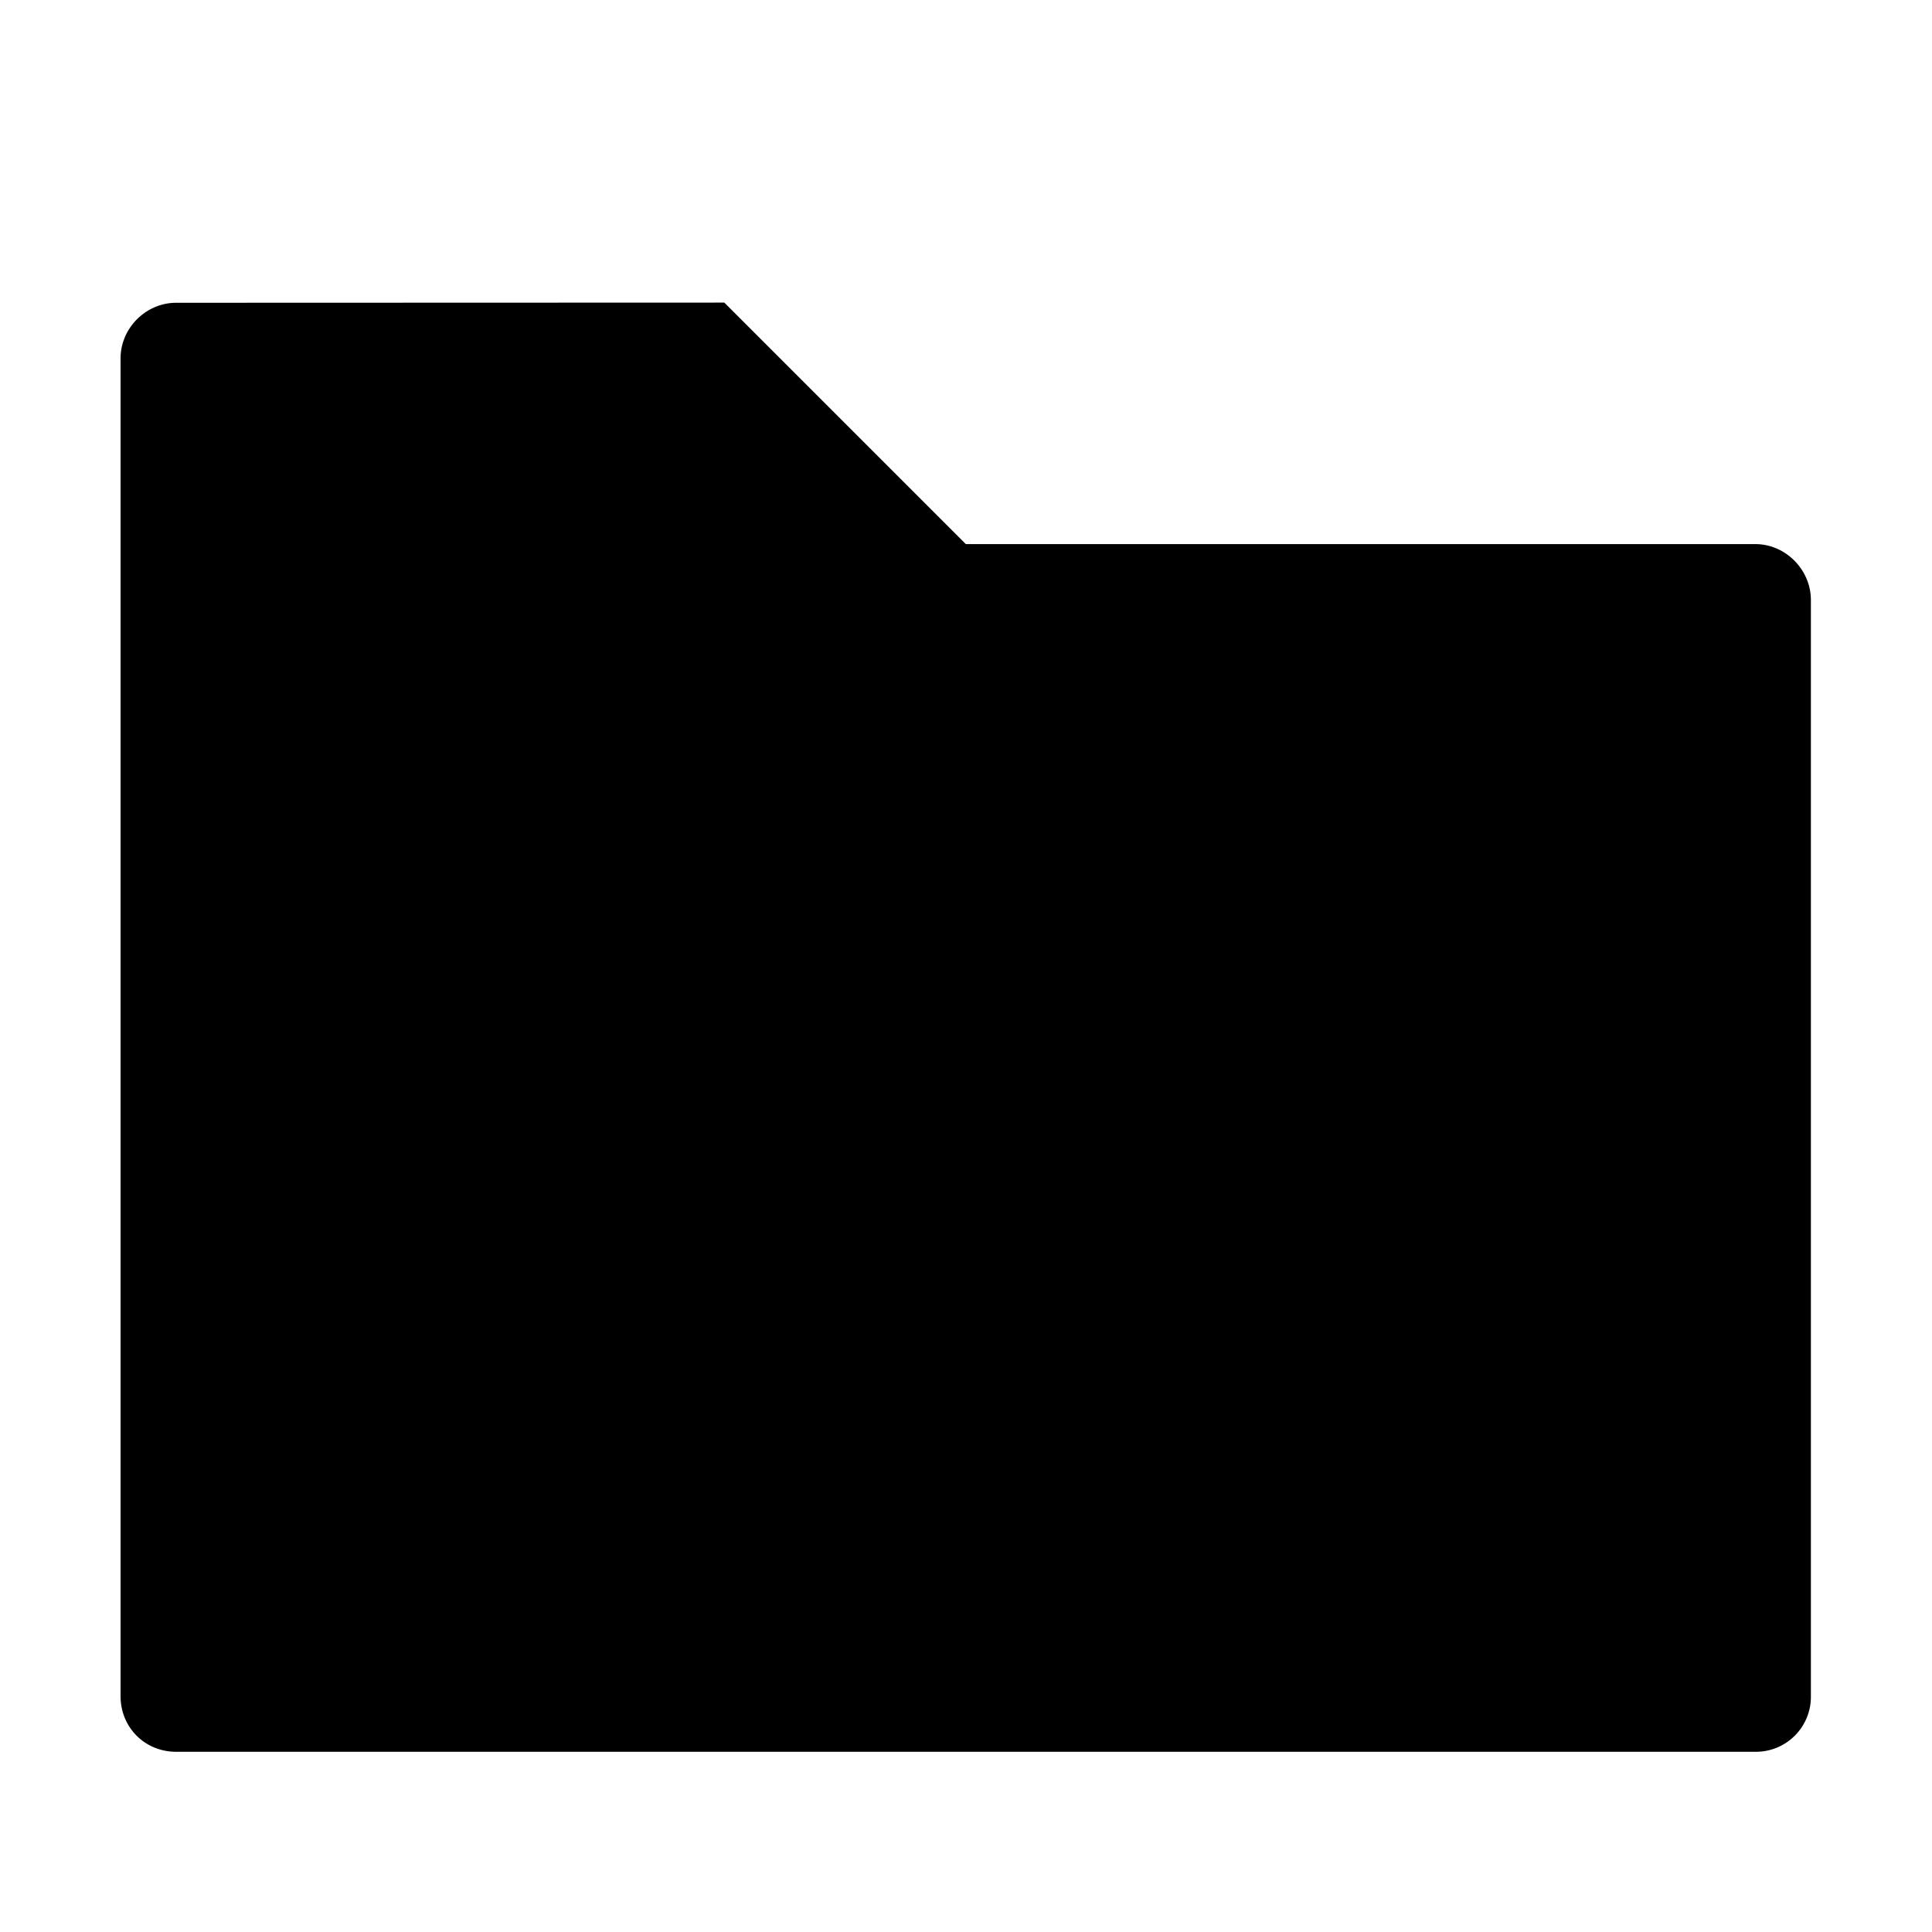
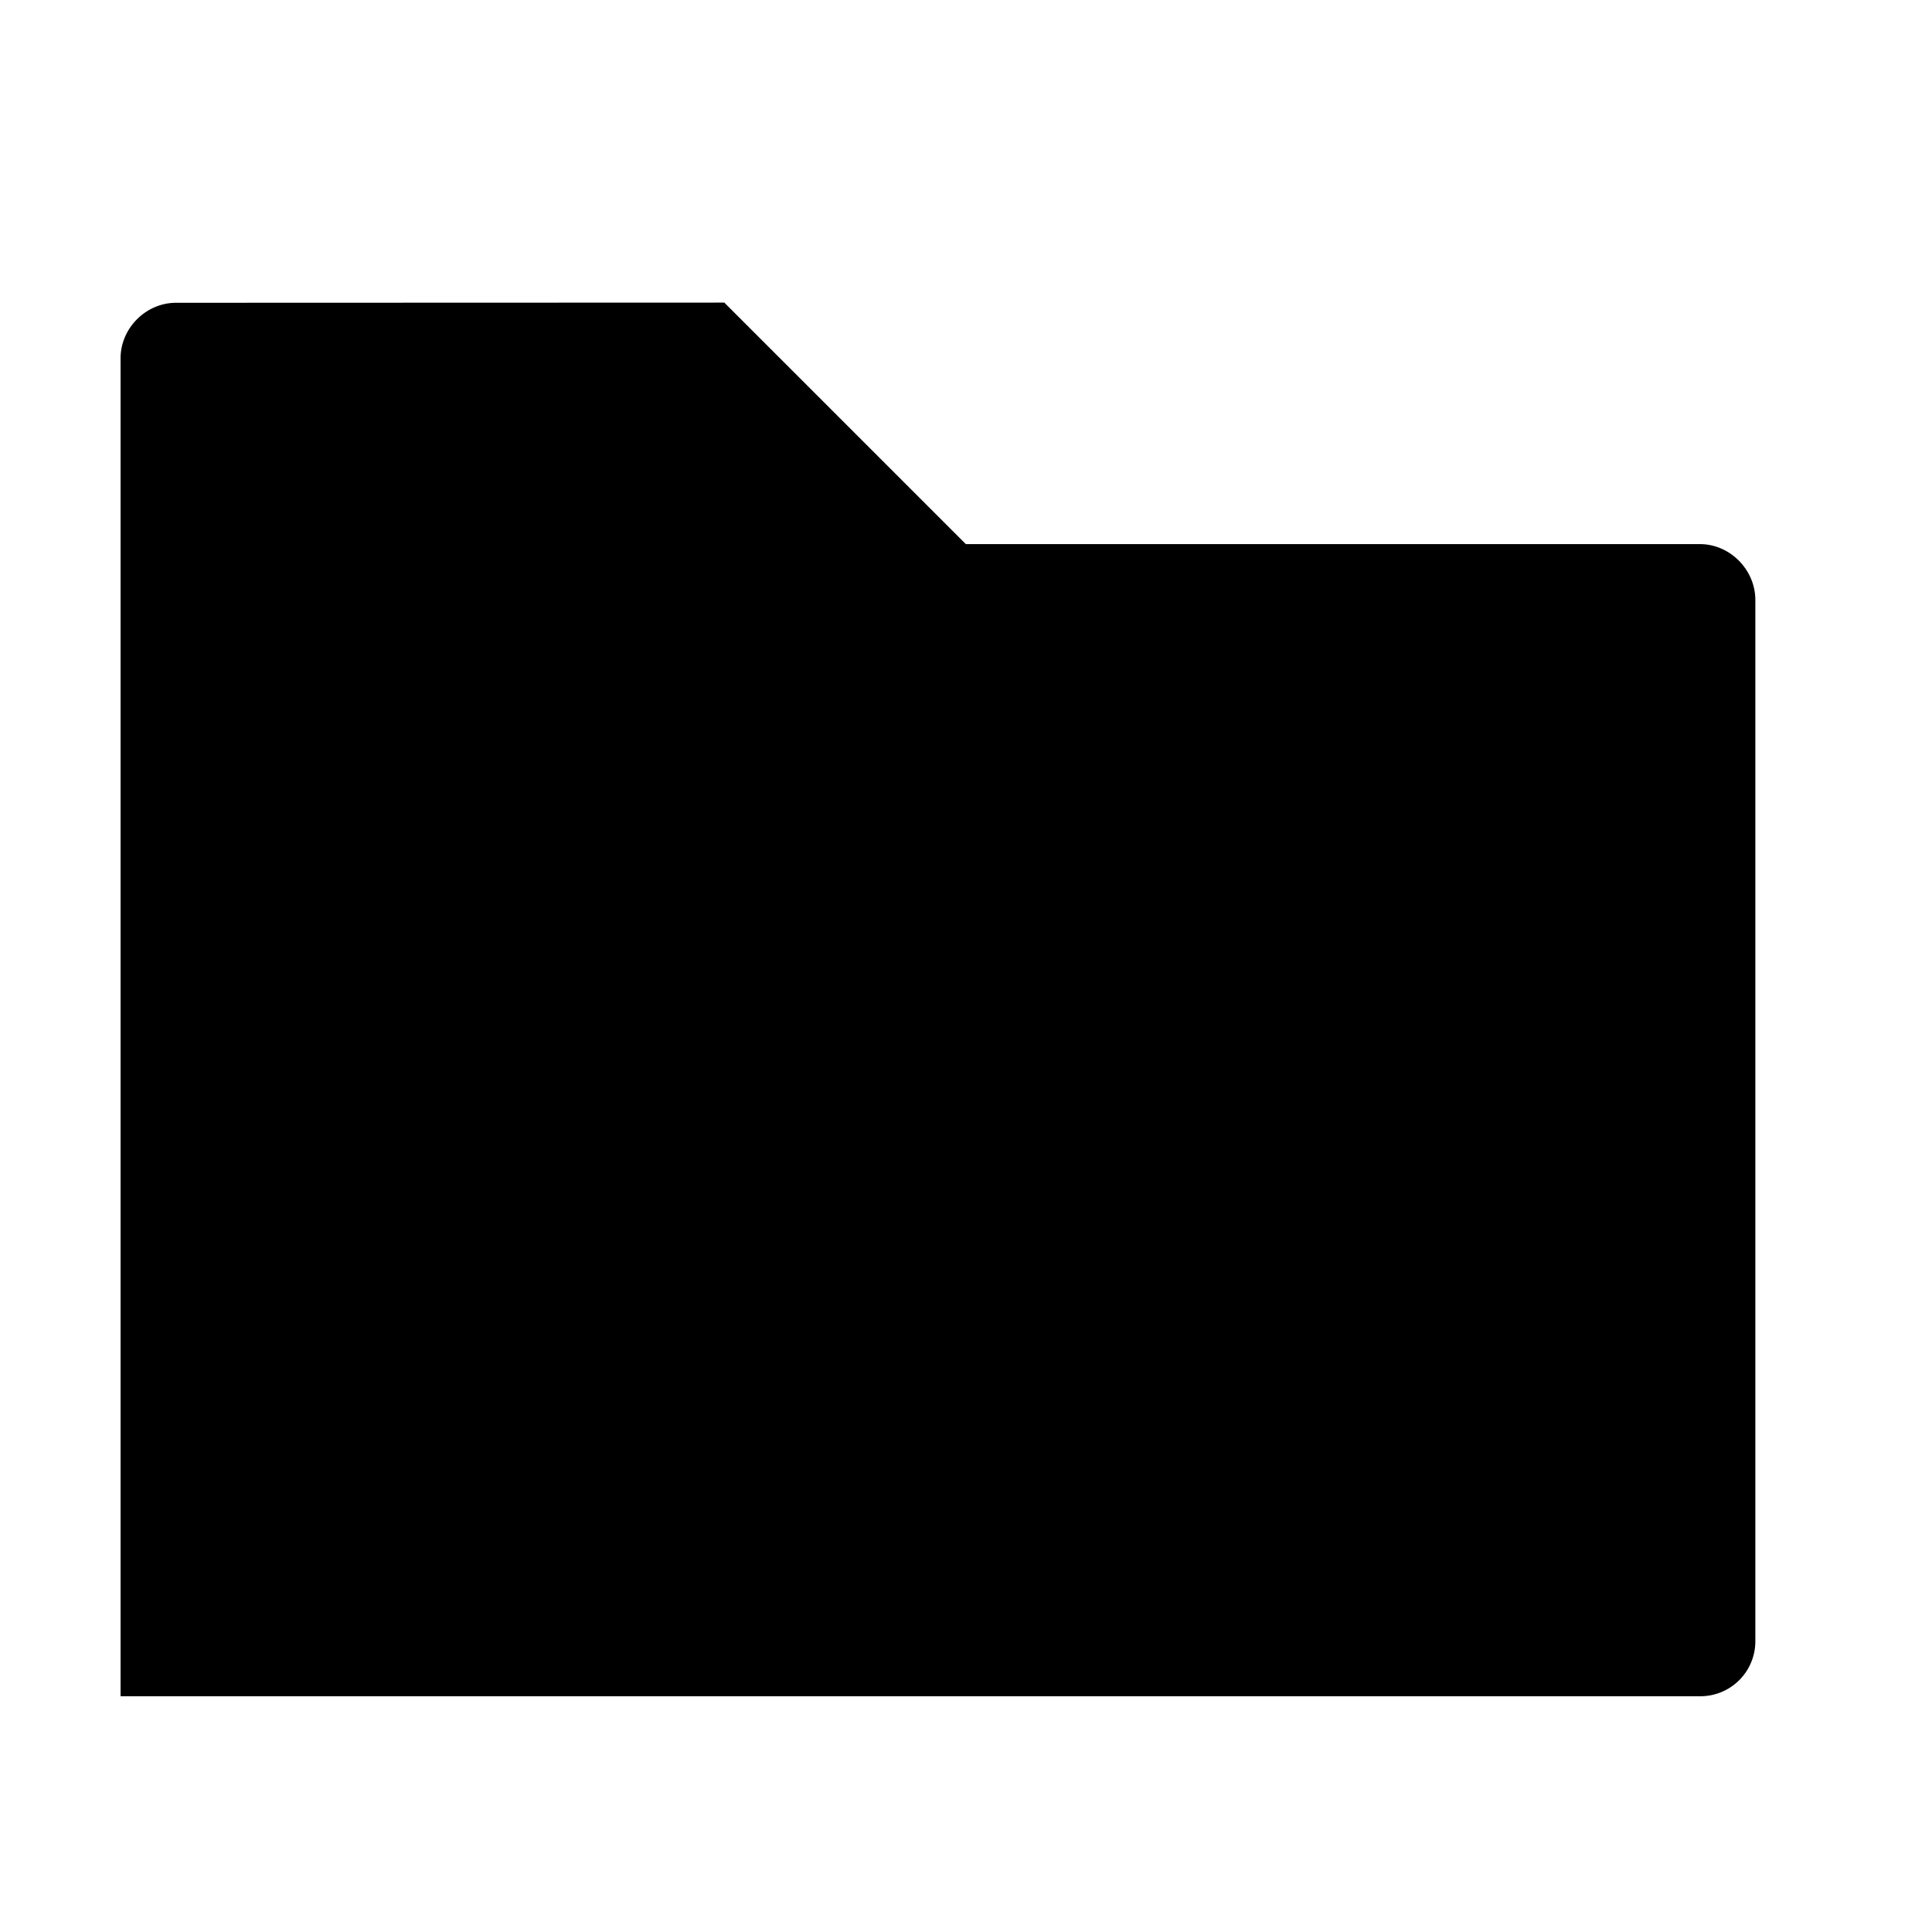
<svg xmlns="http://www.w3.org/2000/svg" height="32" width="32">
-   <path d="M2.917 5.015c-.5 0-.92.42-.92.92v22.16c0 .516.402.92.92.92h26.157a.91.91 0 0 0 .92-.92V9.938c0-.5-.418-.926-.92-.926H15.997l-4-4z" fill-rule="evenodd" />
+   <path d="M2.917 5.015c-.5 0-.92.42-.92.92v22.16h26.157a.91.91 0 0 0 .92-.92V9.938c0-.5-.418-.926-.92-.926H15.997l-4-4z" fill-rule="evenodd" />
</svg>